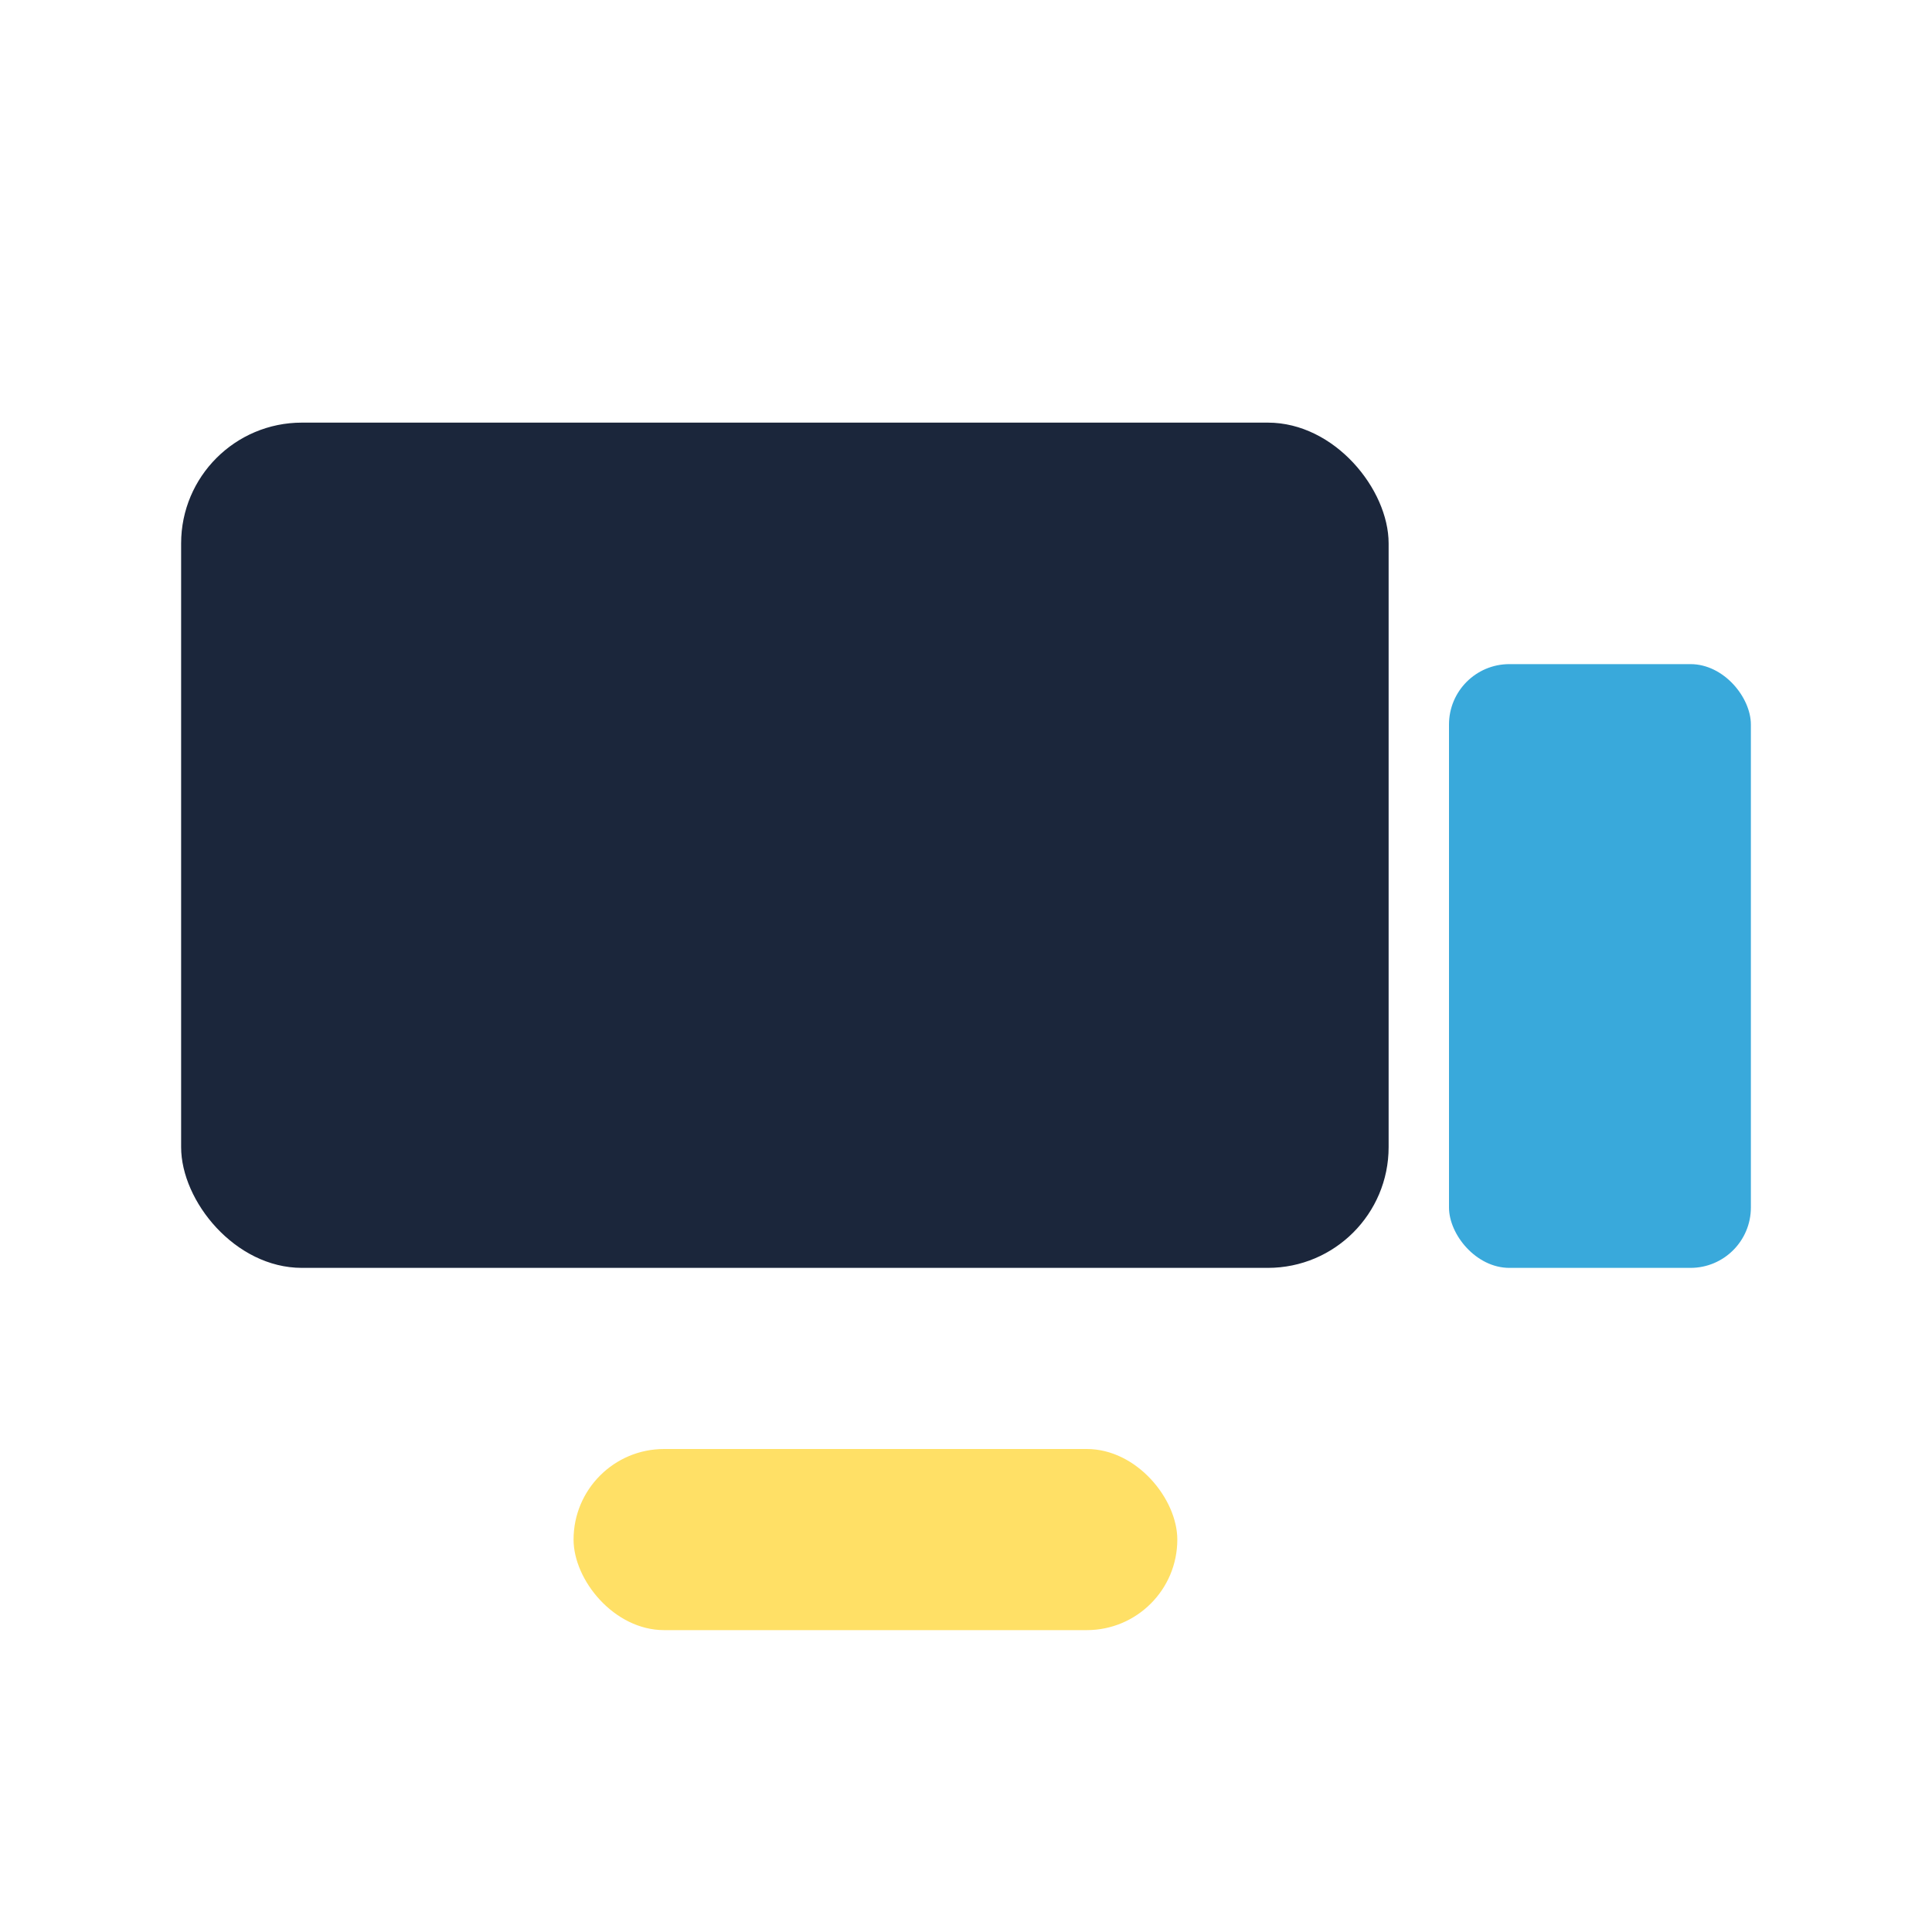
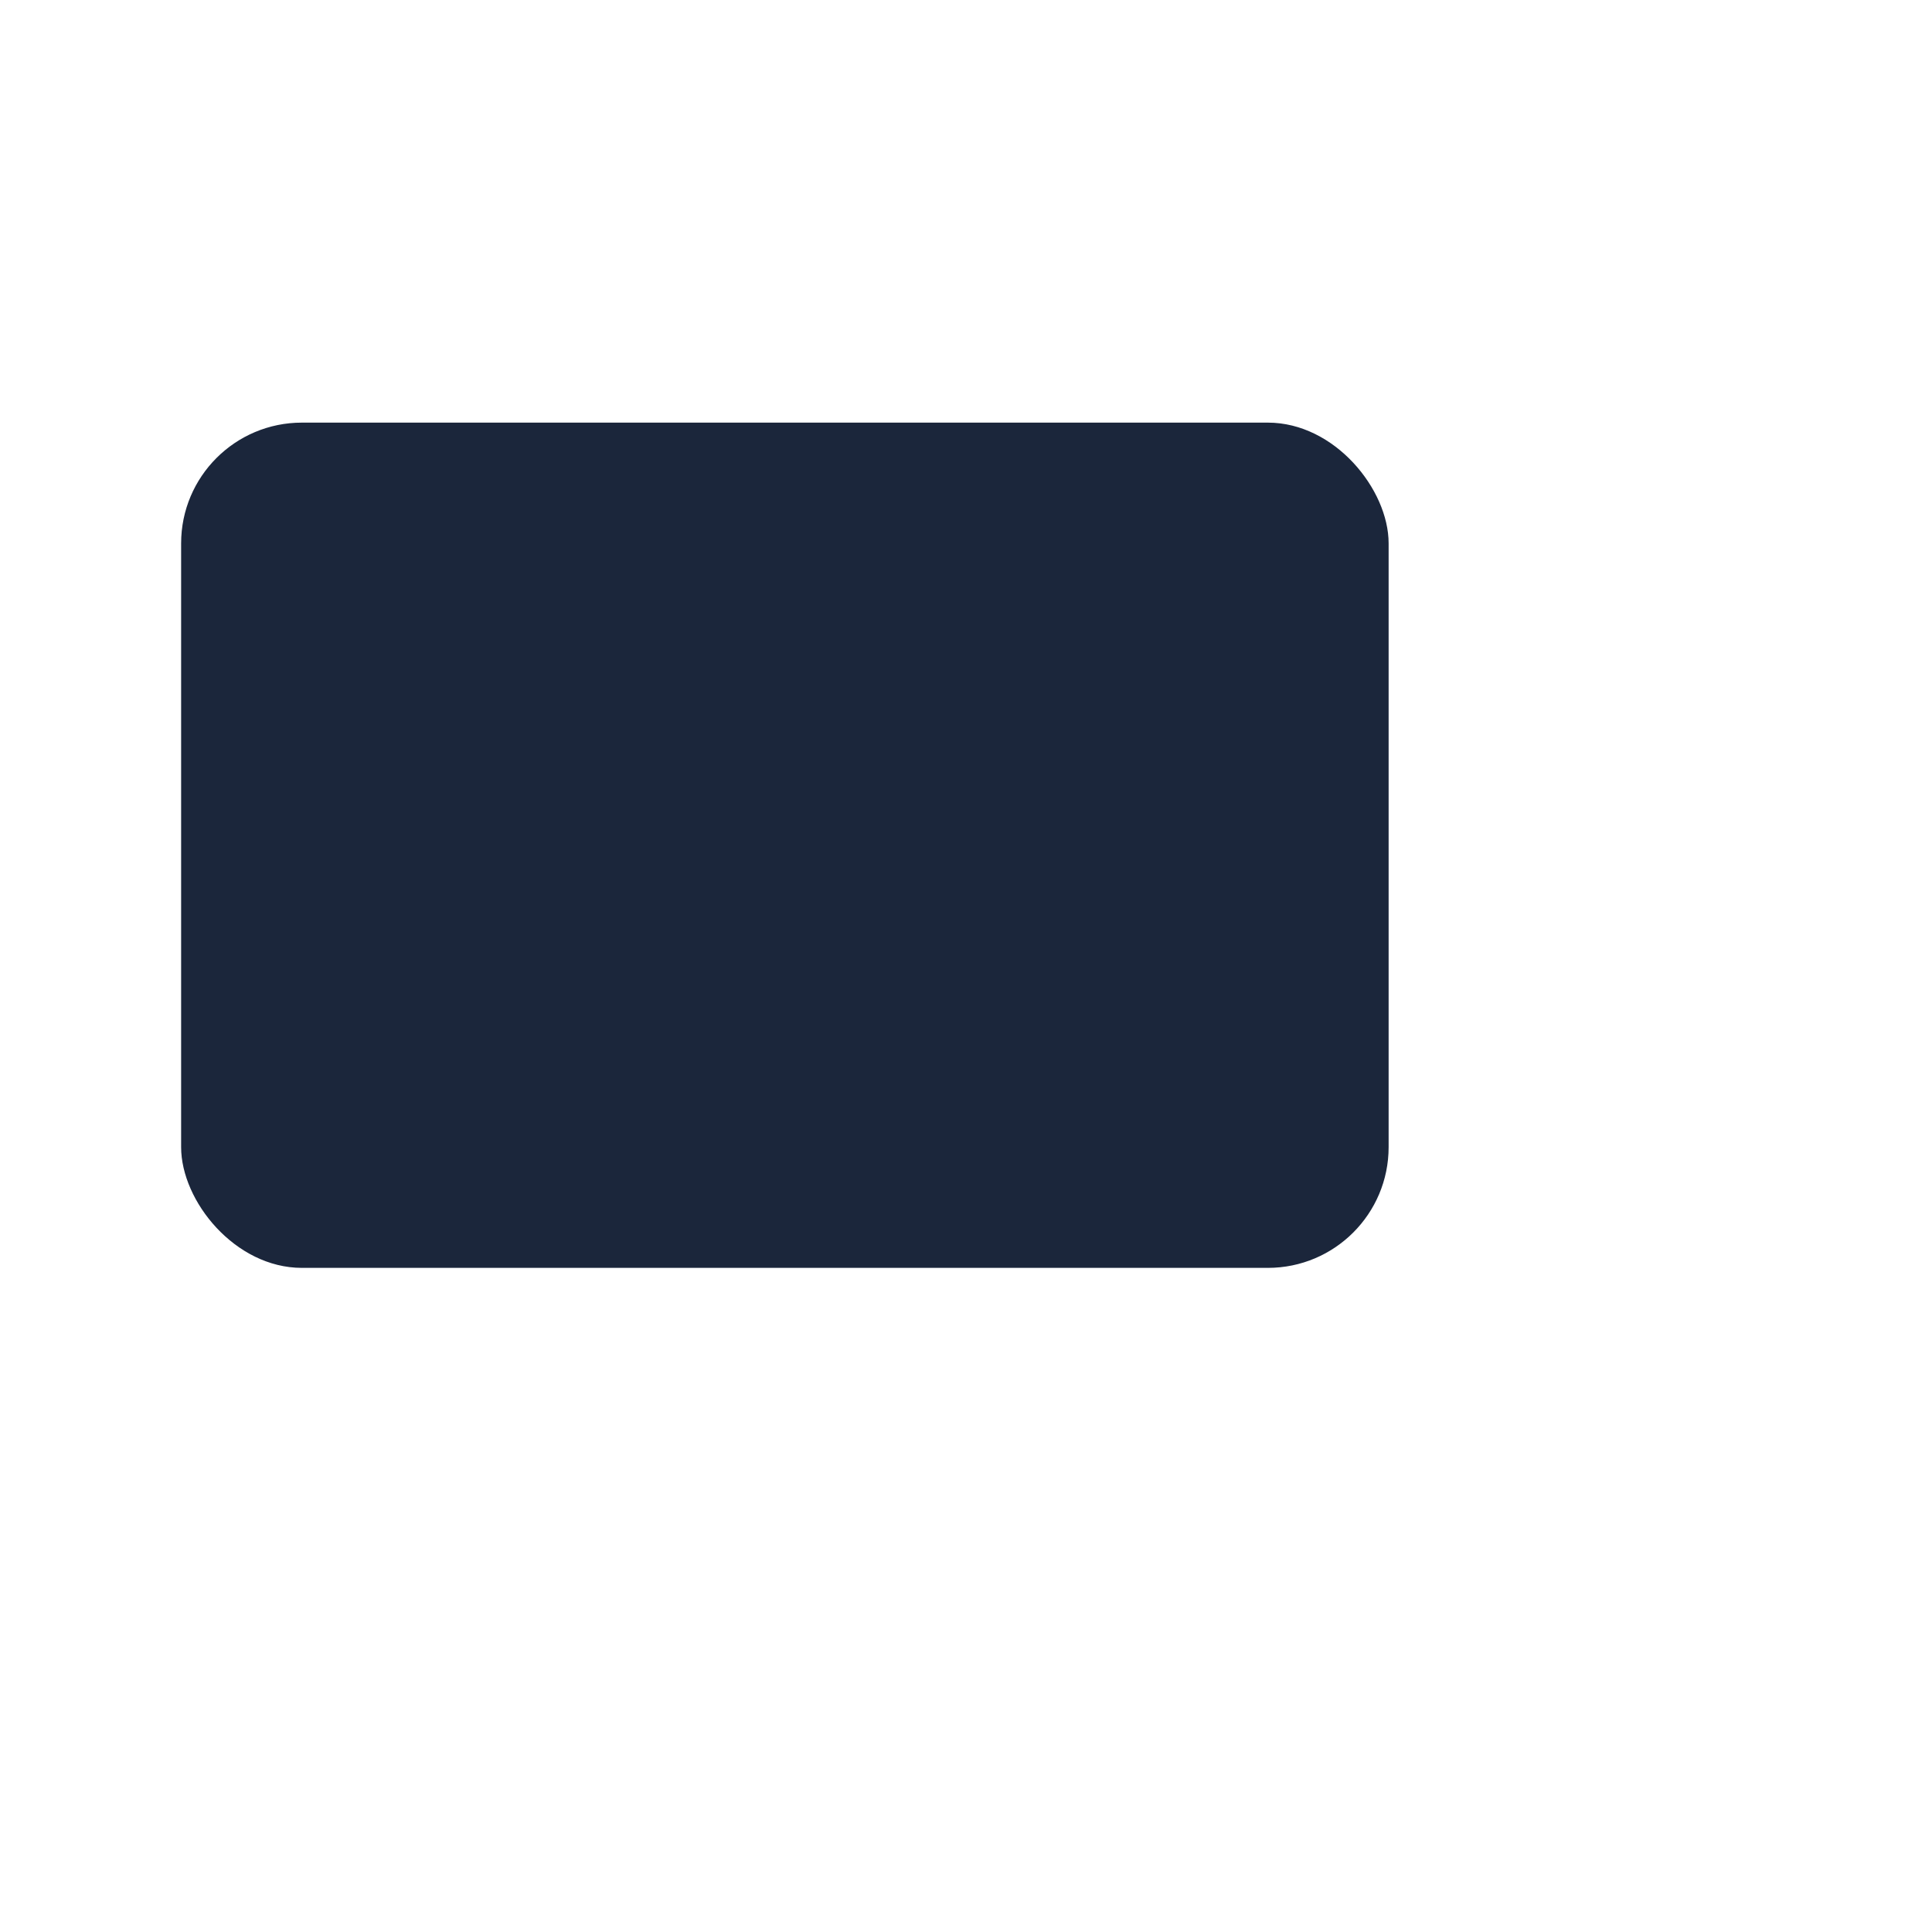
<svg xmlns="http://www.w3.org/2000/svg" width="32" height="32" viewBox="0 0 32 32">
  <rect x="3" y="7" width="20" height="14" rx="2" fill="#1B263B" />
-   <rect x="24" y="11" width="5" height="10" rx="1" fill="#39A9DB" />
-   <rect x="9.5" y="24" width="10" height="3" rx="1.5" fill="#FFE066" />
</svg>